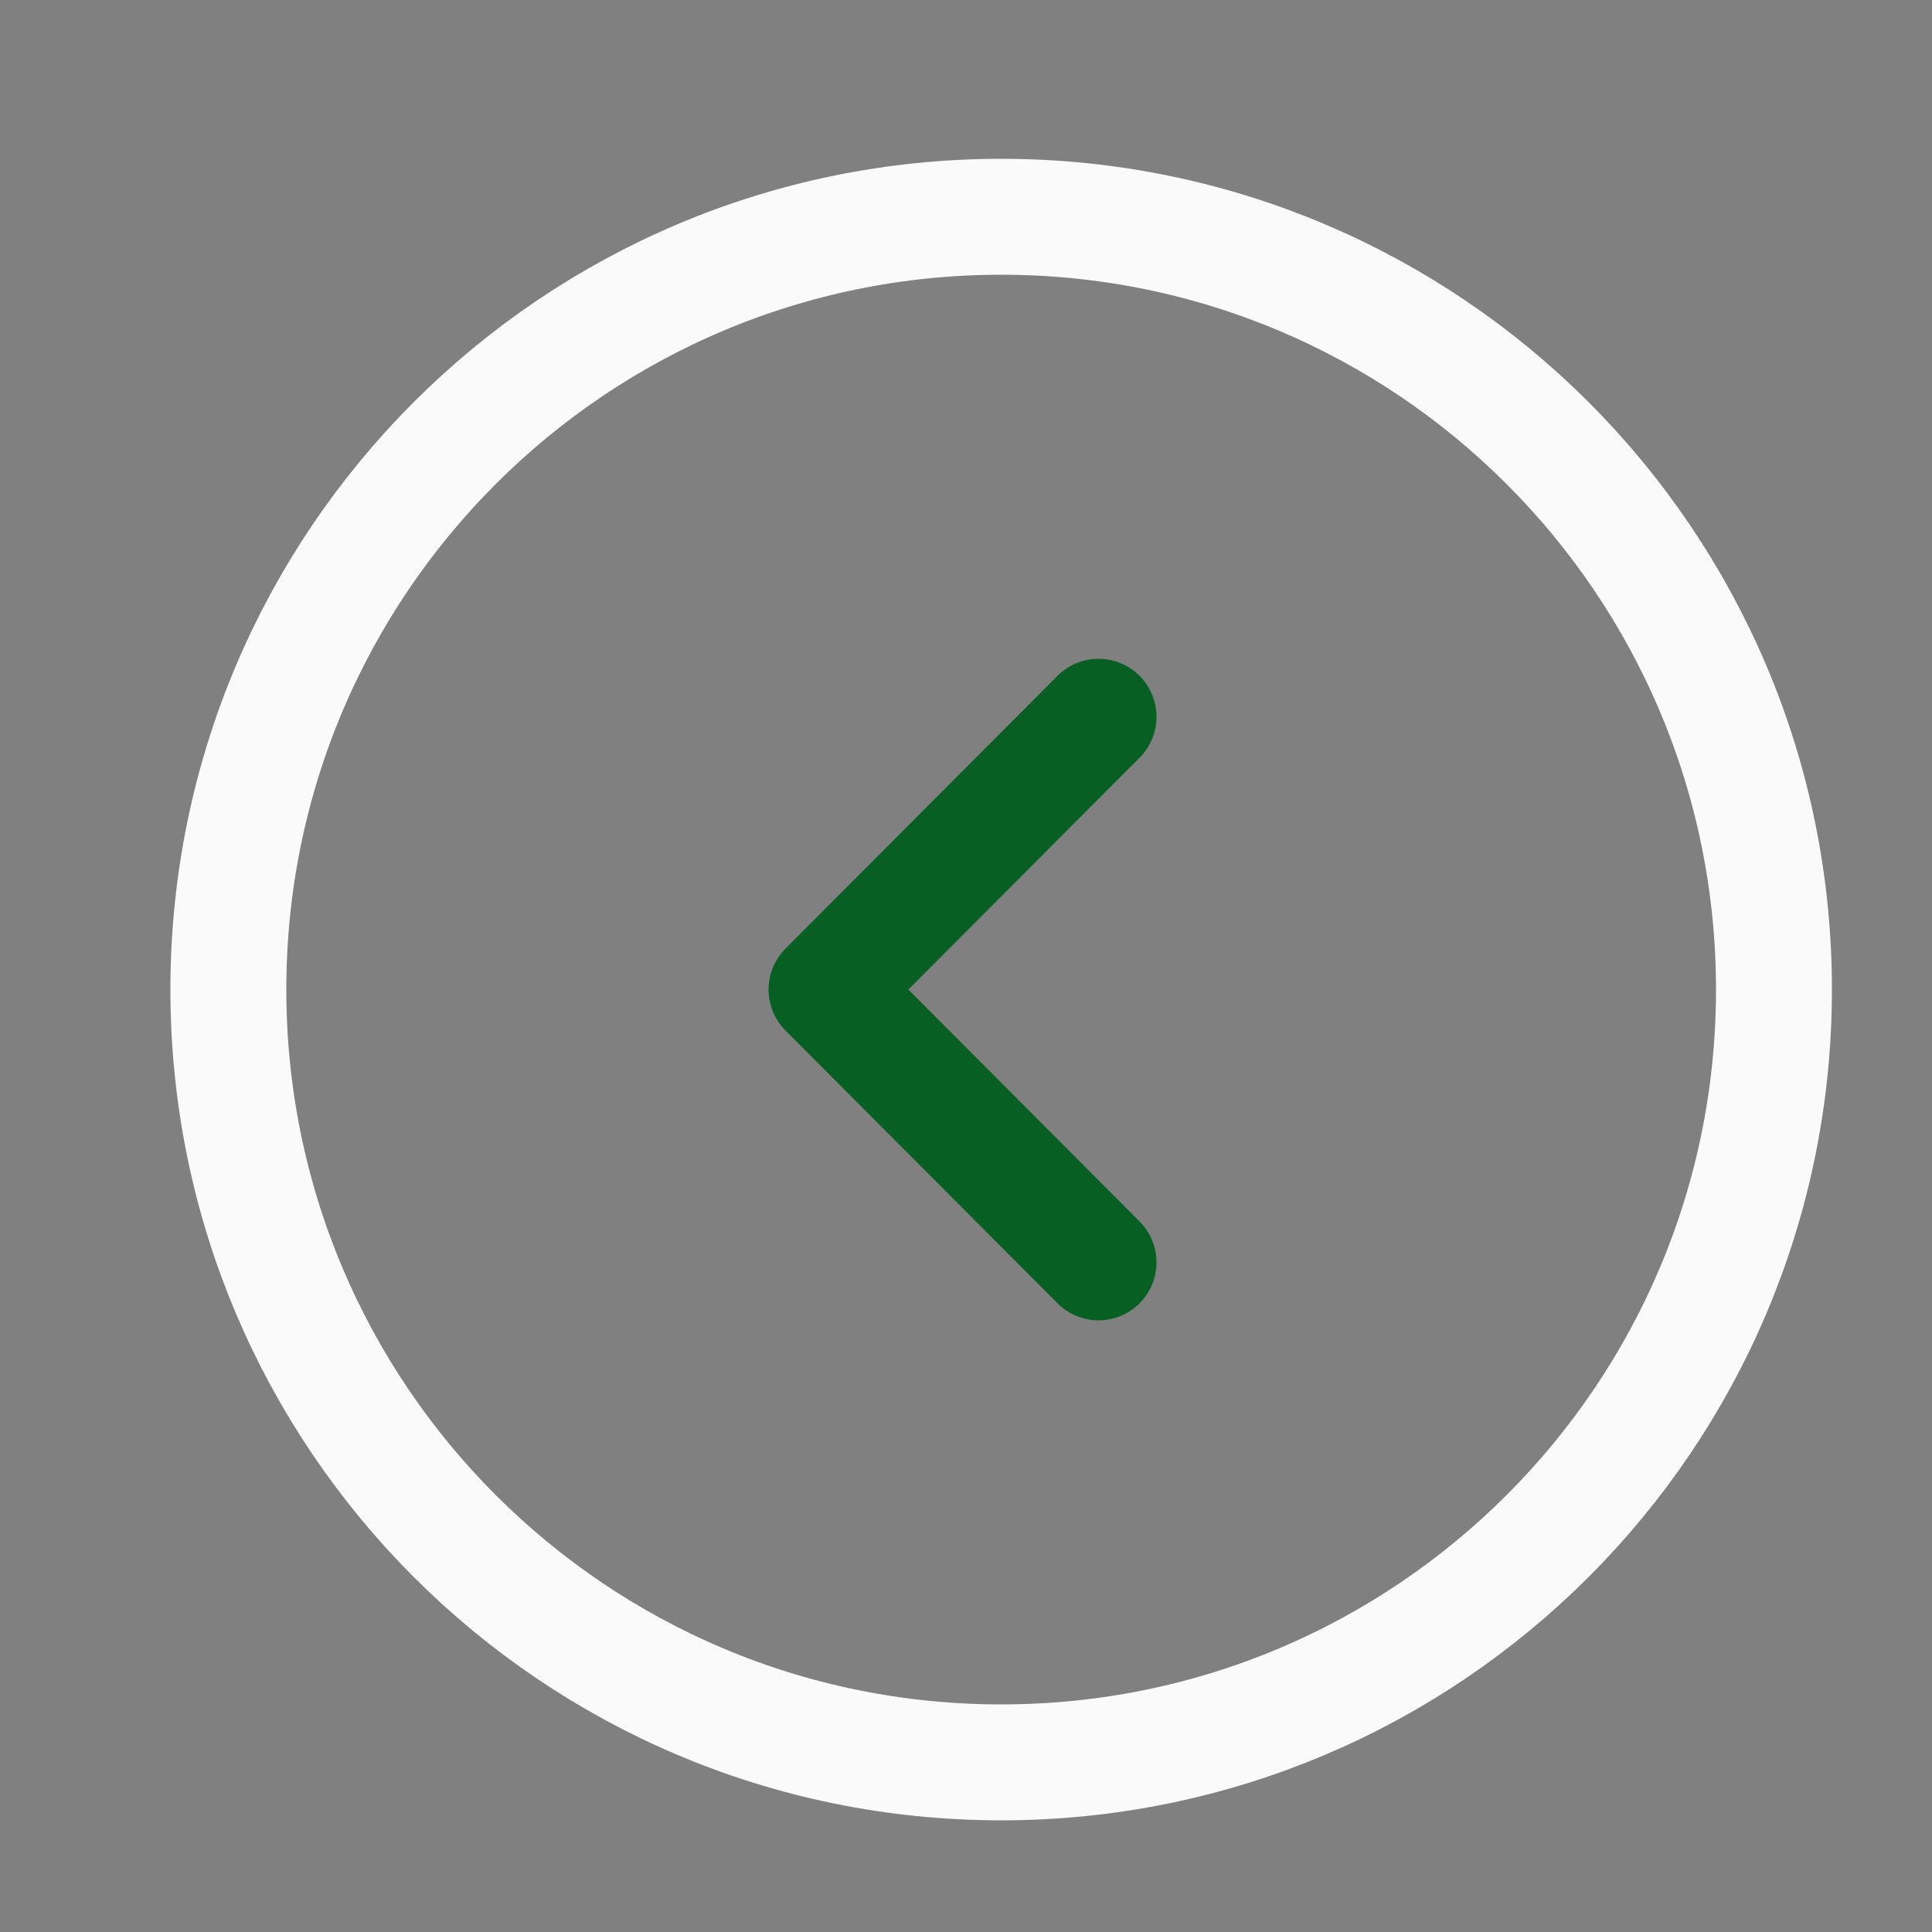
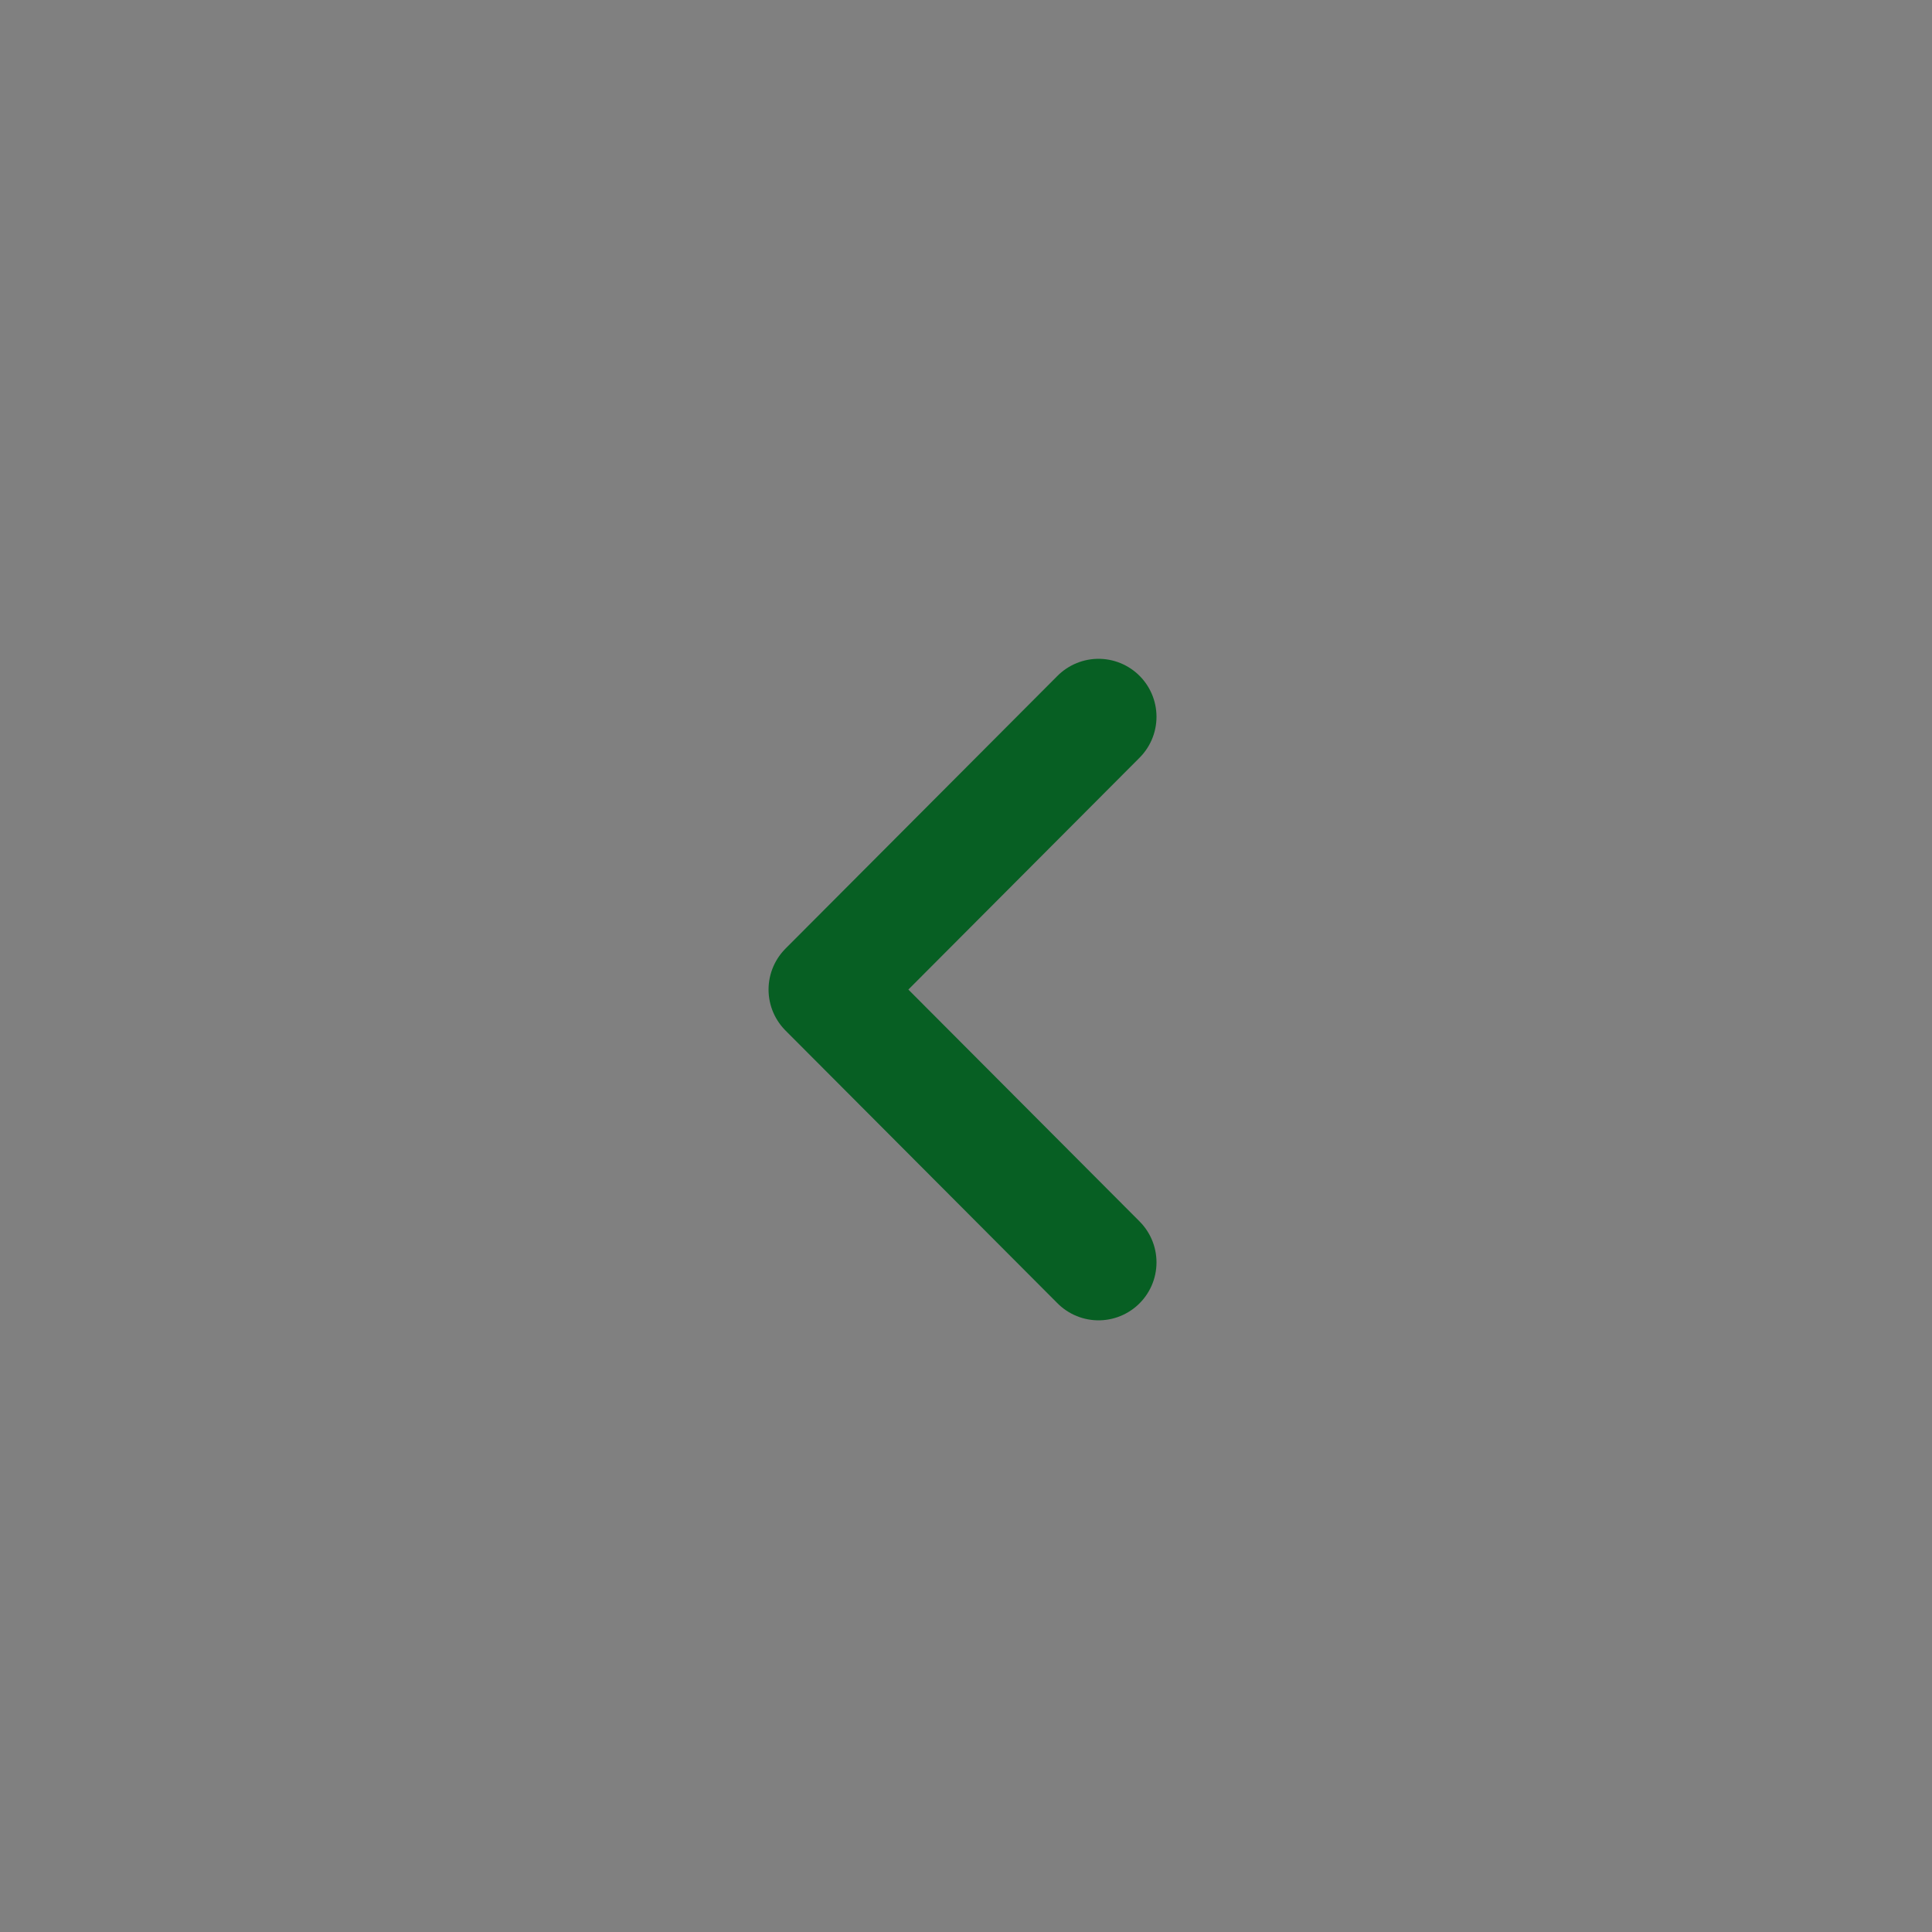
<svg xmlns="http://www.w3.org/2000/svg" viewBox="0 0 25 25" fill="none">
  <rect x="0" y="0" width="25" height="25" fill="#808080" stroke="none" />
-   <path d="M12.955 2.805c-5.523 0-10 4.477-10 10s4.477 10 10 10 10-4.477 10-10-4.477-10-10-10z" stroke="#FAFAFA" stroke-width="1.5" stroke-miterlimit="10" stroke-linecap="round" stroke-linejoin="round" />
  <path d="M14.215 9.275l-3.52 3.53 3.52 3.53" stroke="#075F23" stroke-width="1.5" stroke-linecap="round" stroke-linejoin="round" />
</svg>